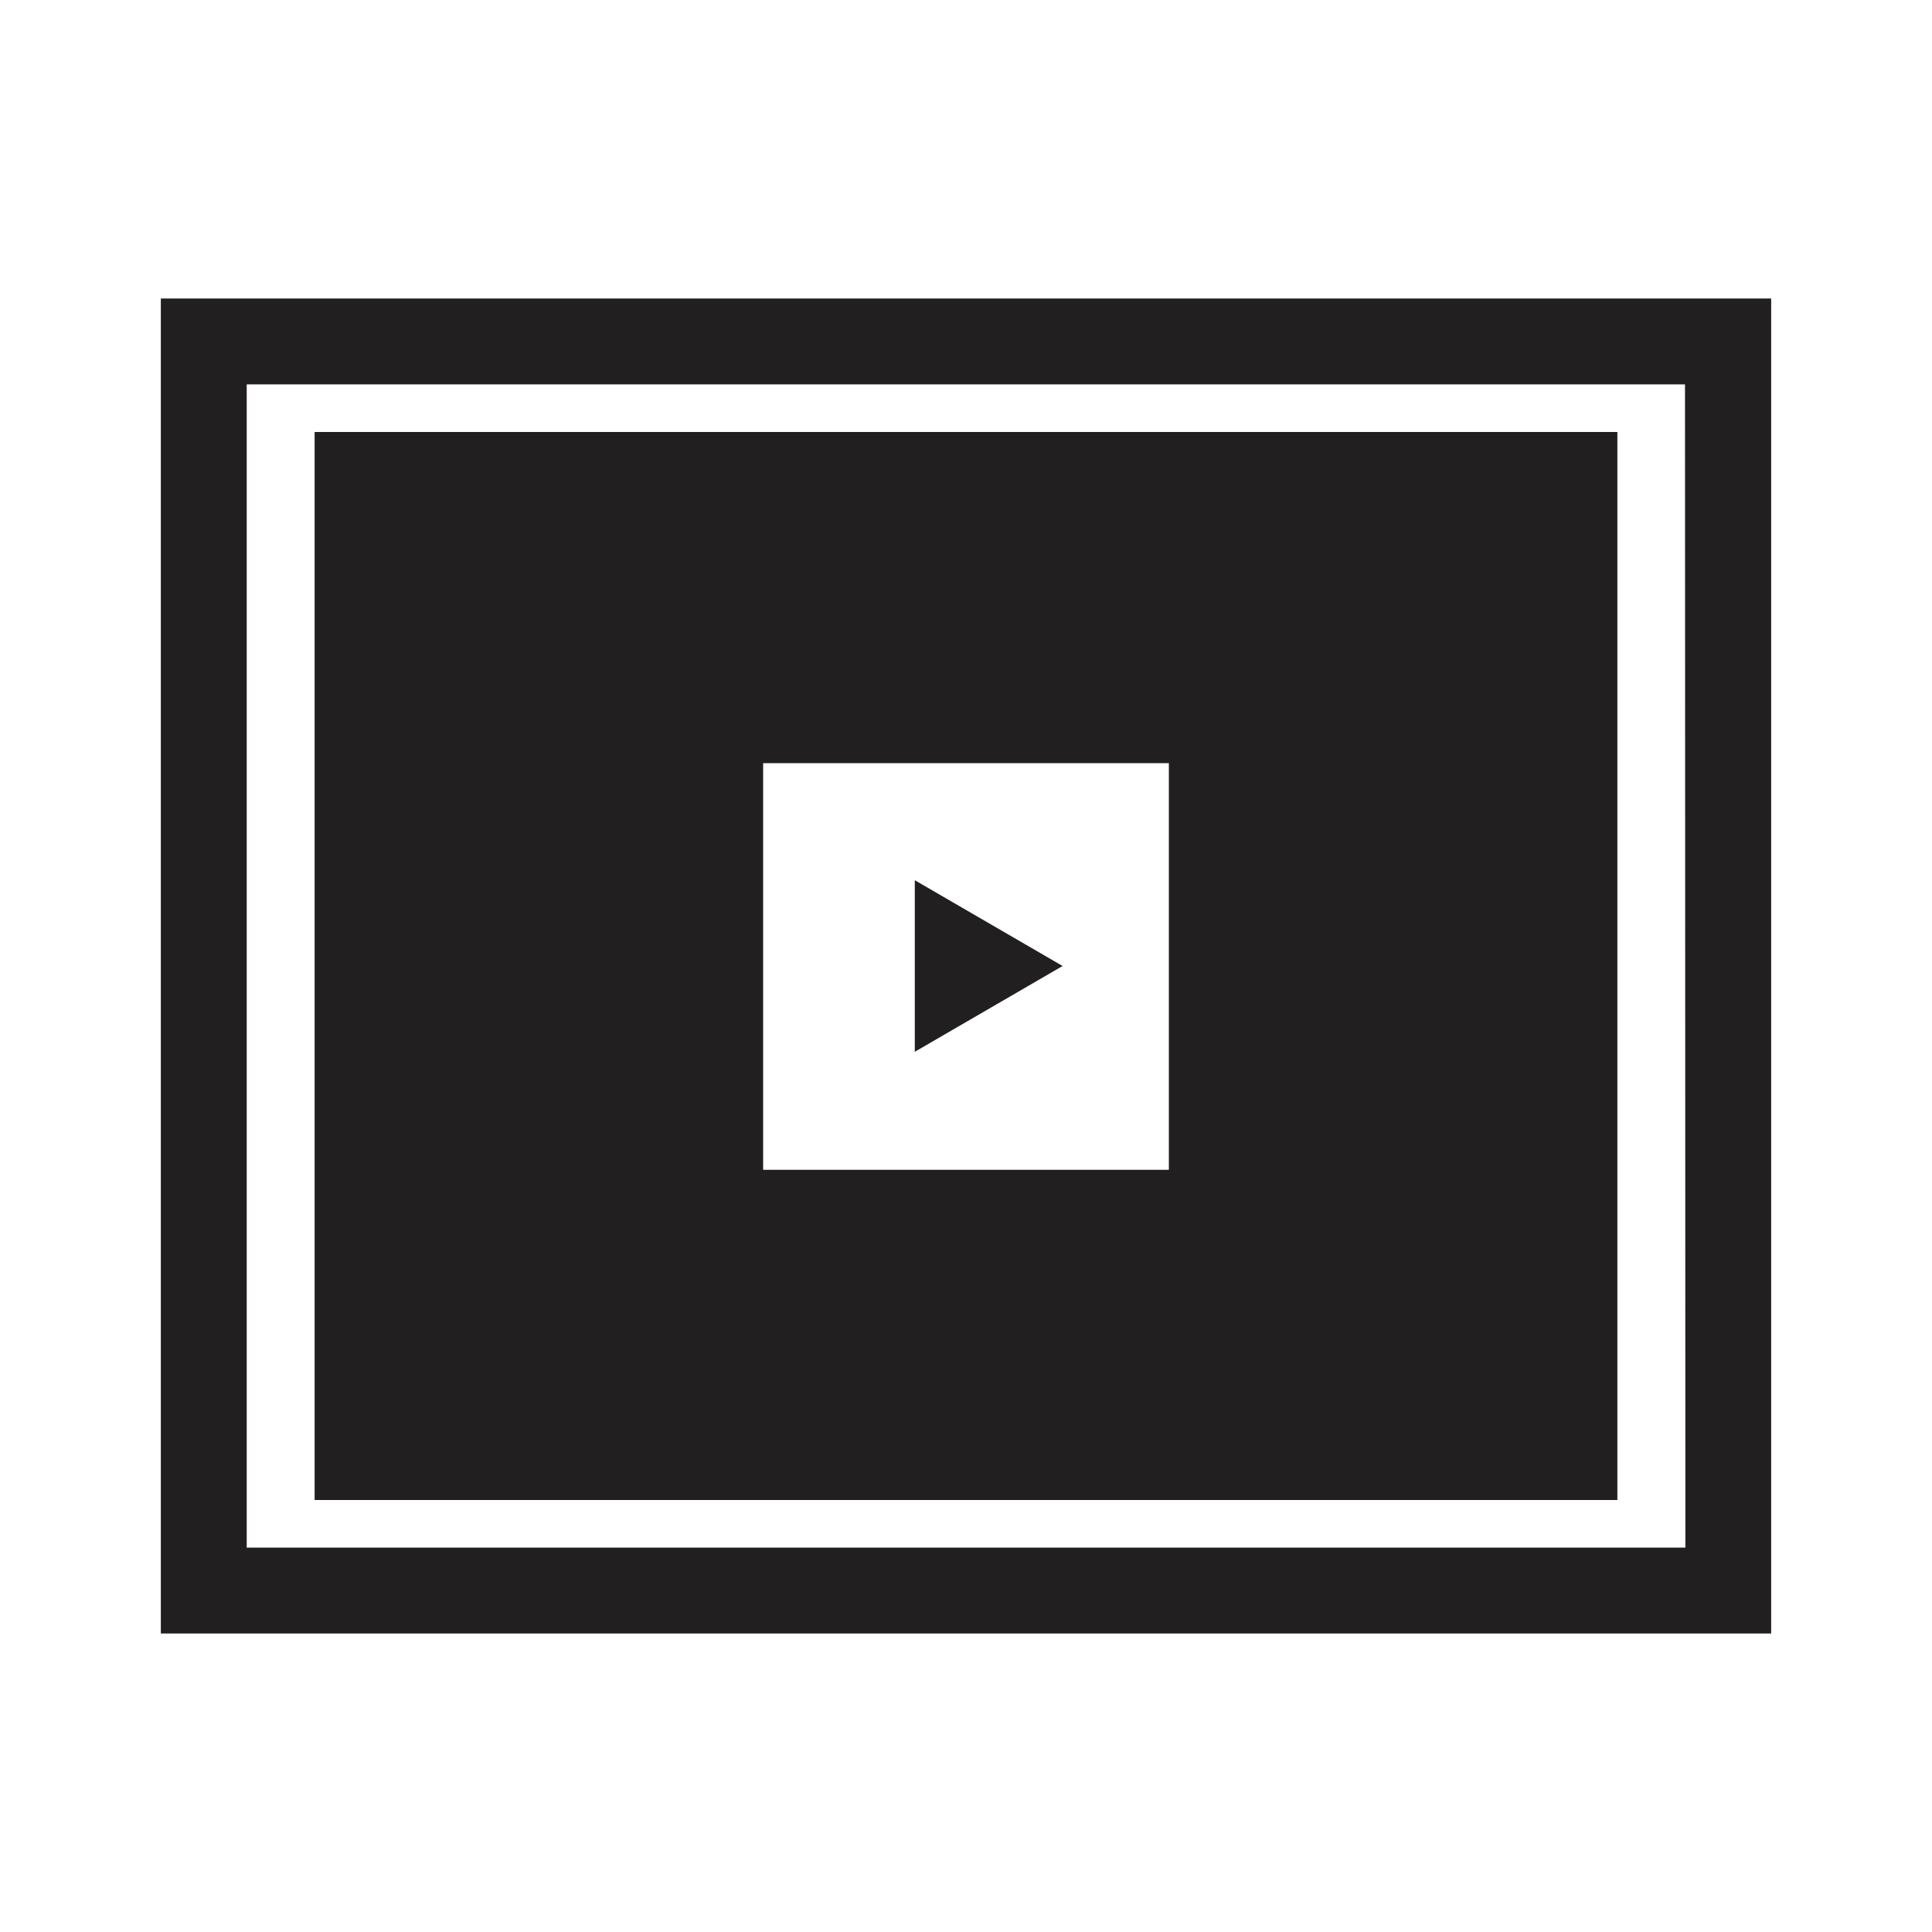
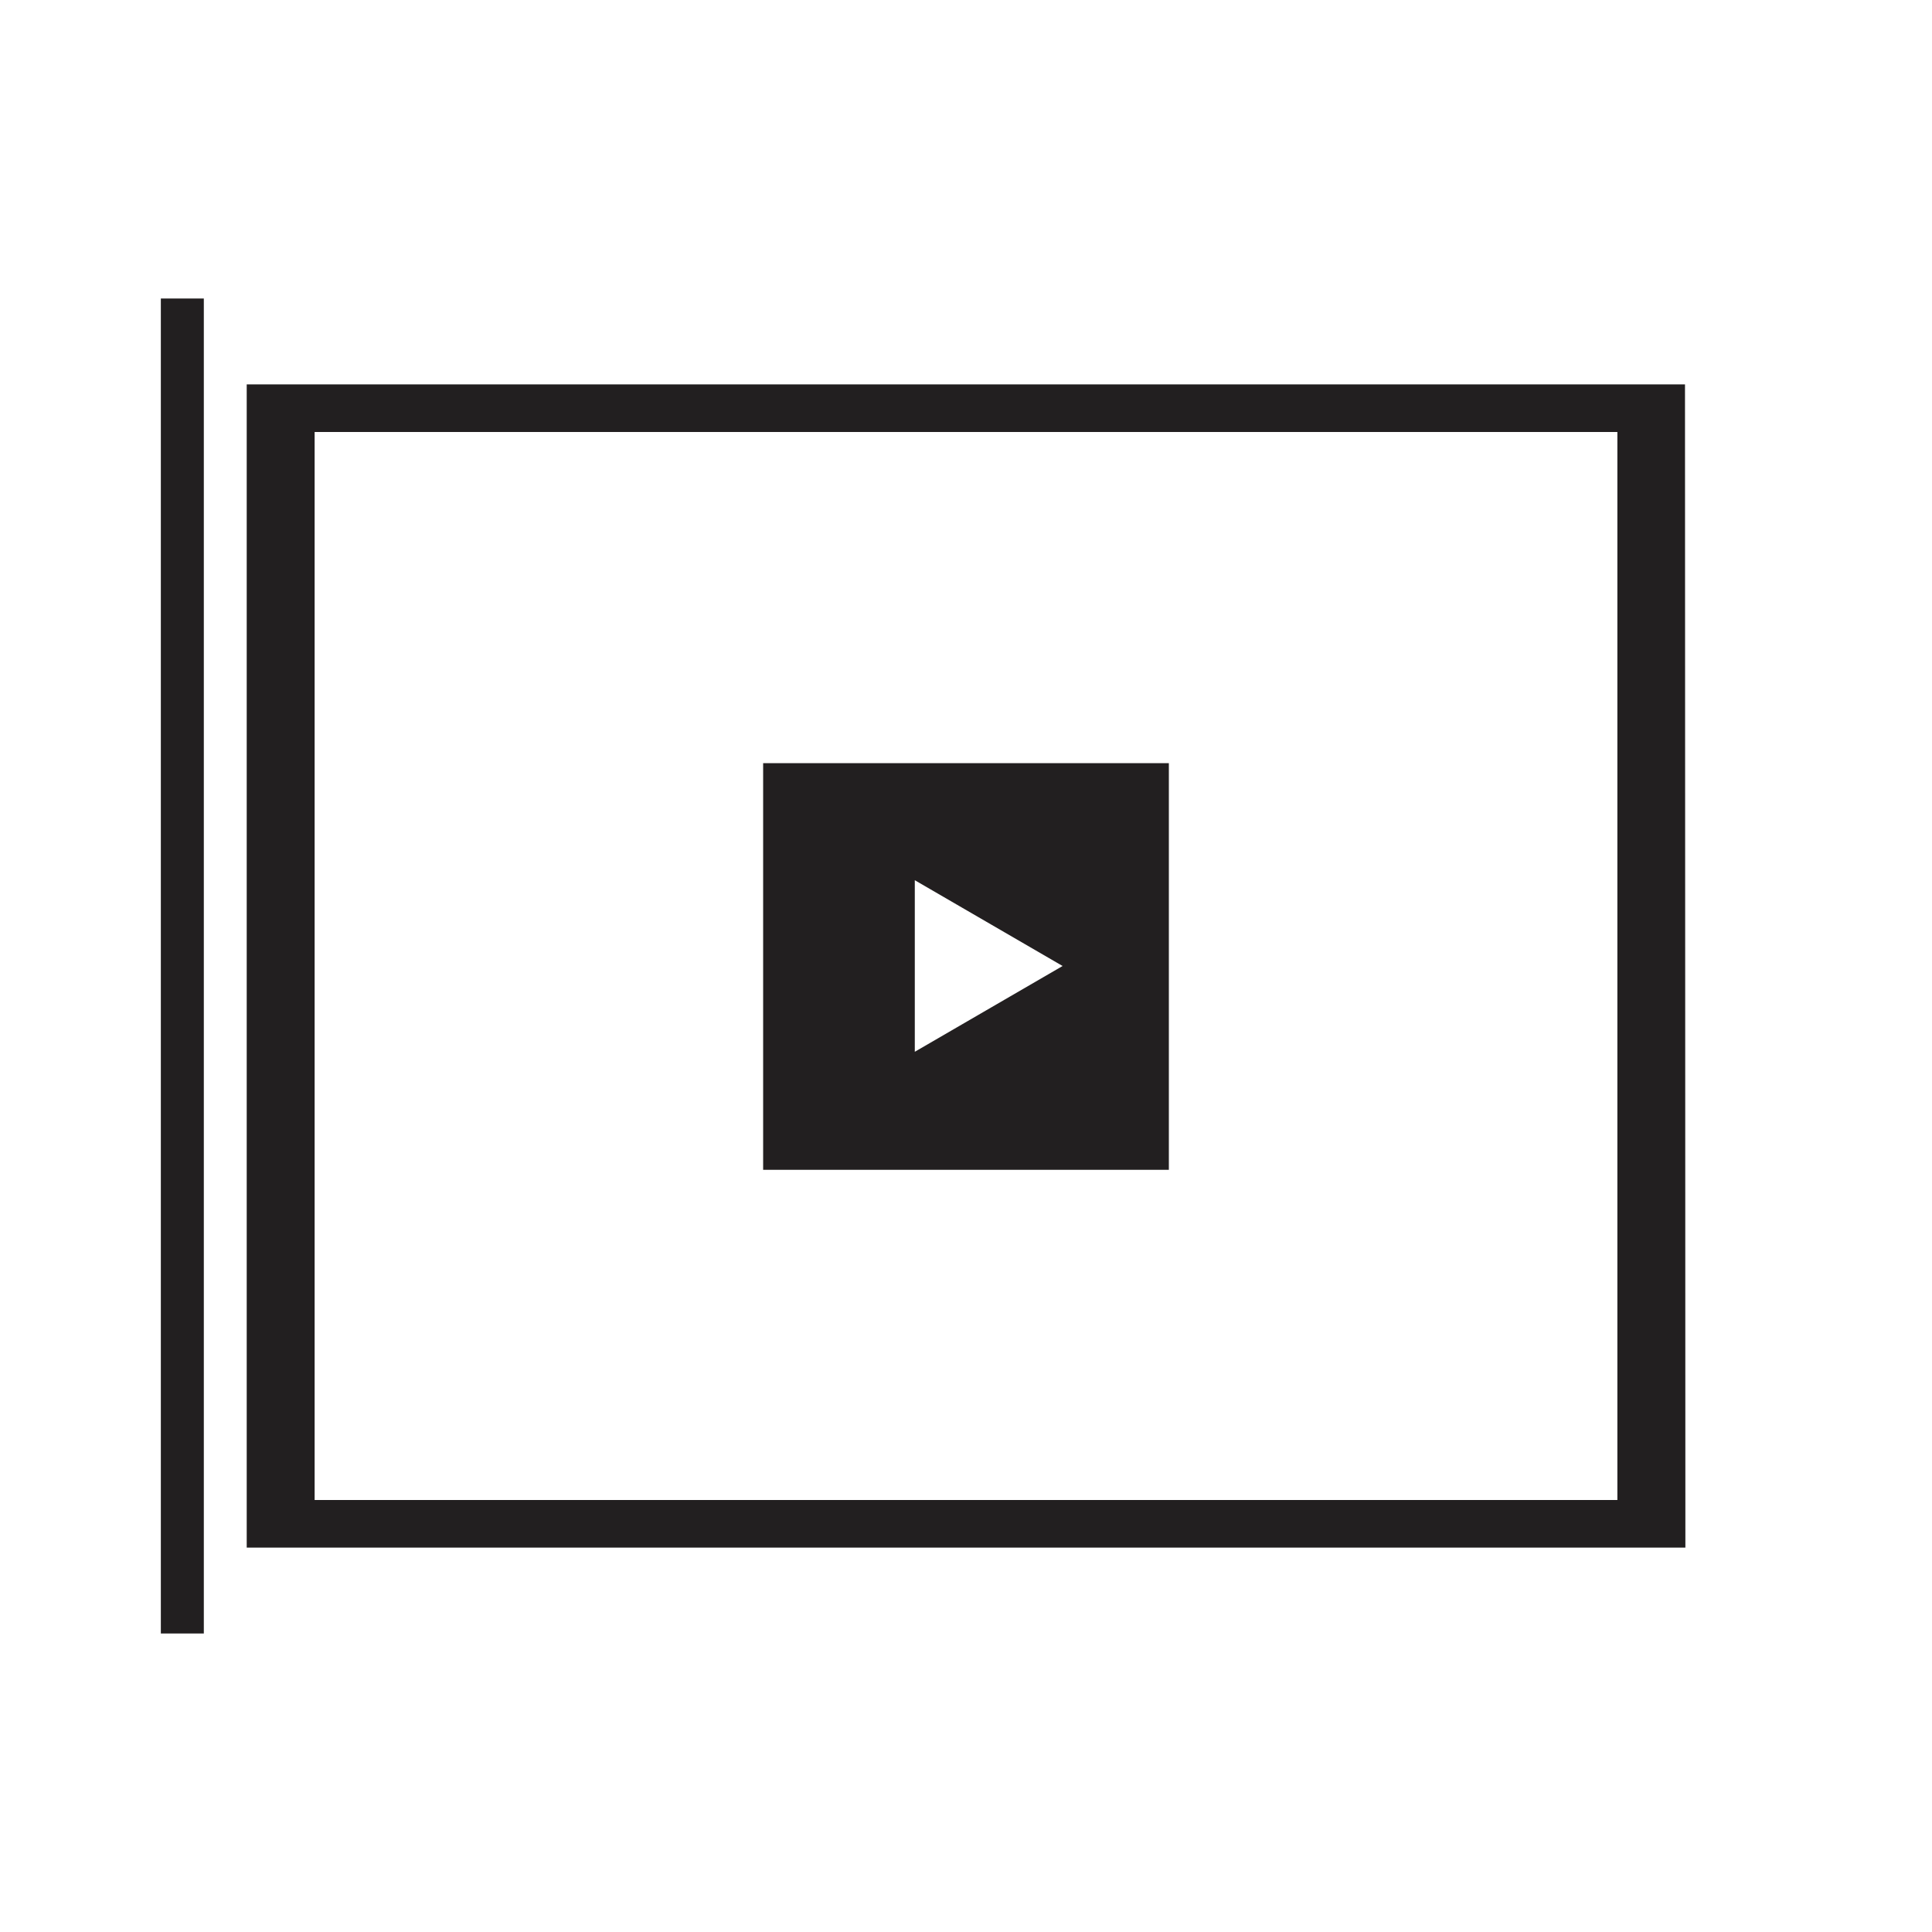
<svg xmlns="http://www.w3.org/2000/svg" id="Layer_1" data-name="Layer 1" viewBox="0 0 200 200">
  <defs>
    <style>.cls-1{fill:#221f20;fill-rule:evenodd;}</style>
  </defs>
-   <path class="cls-1" d="M167.43,44.72H32.57V155.28H167.43Zm7-4.93H25.54V160.21H174.47ZM21.1,30.9H183.35V169.1H16.65V30.9ZM79,79H121V121.1H79Zm31,21-7.65,4.44-7.65,4.44V91.12l7.65,4.44Z" />
+   <path class="cls-1" d="M167.43,44.72H32.57V155.28H167.43Zm7-4.93H25.54V160.21H174.47ZM21.1,30.9V169.1H16.65V30.9ZM79,79H121V121.1H79Zm31,21-7.65,4.44-7.65,4.44V91.12l7.65,4.44Z" />
</svg>